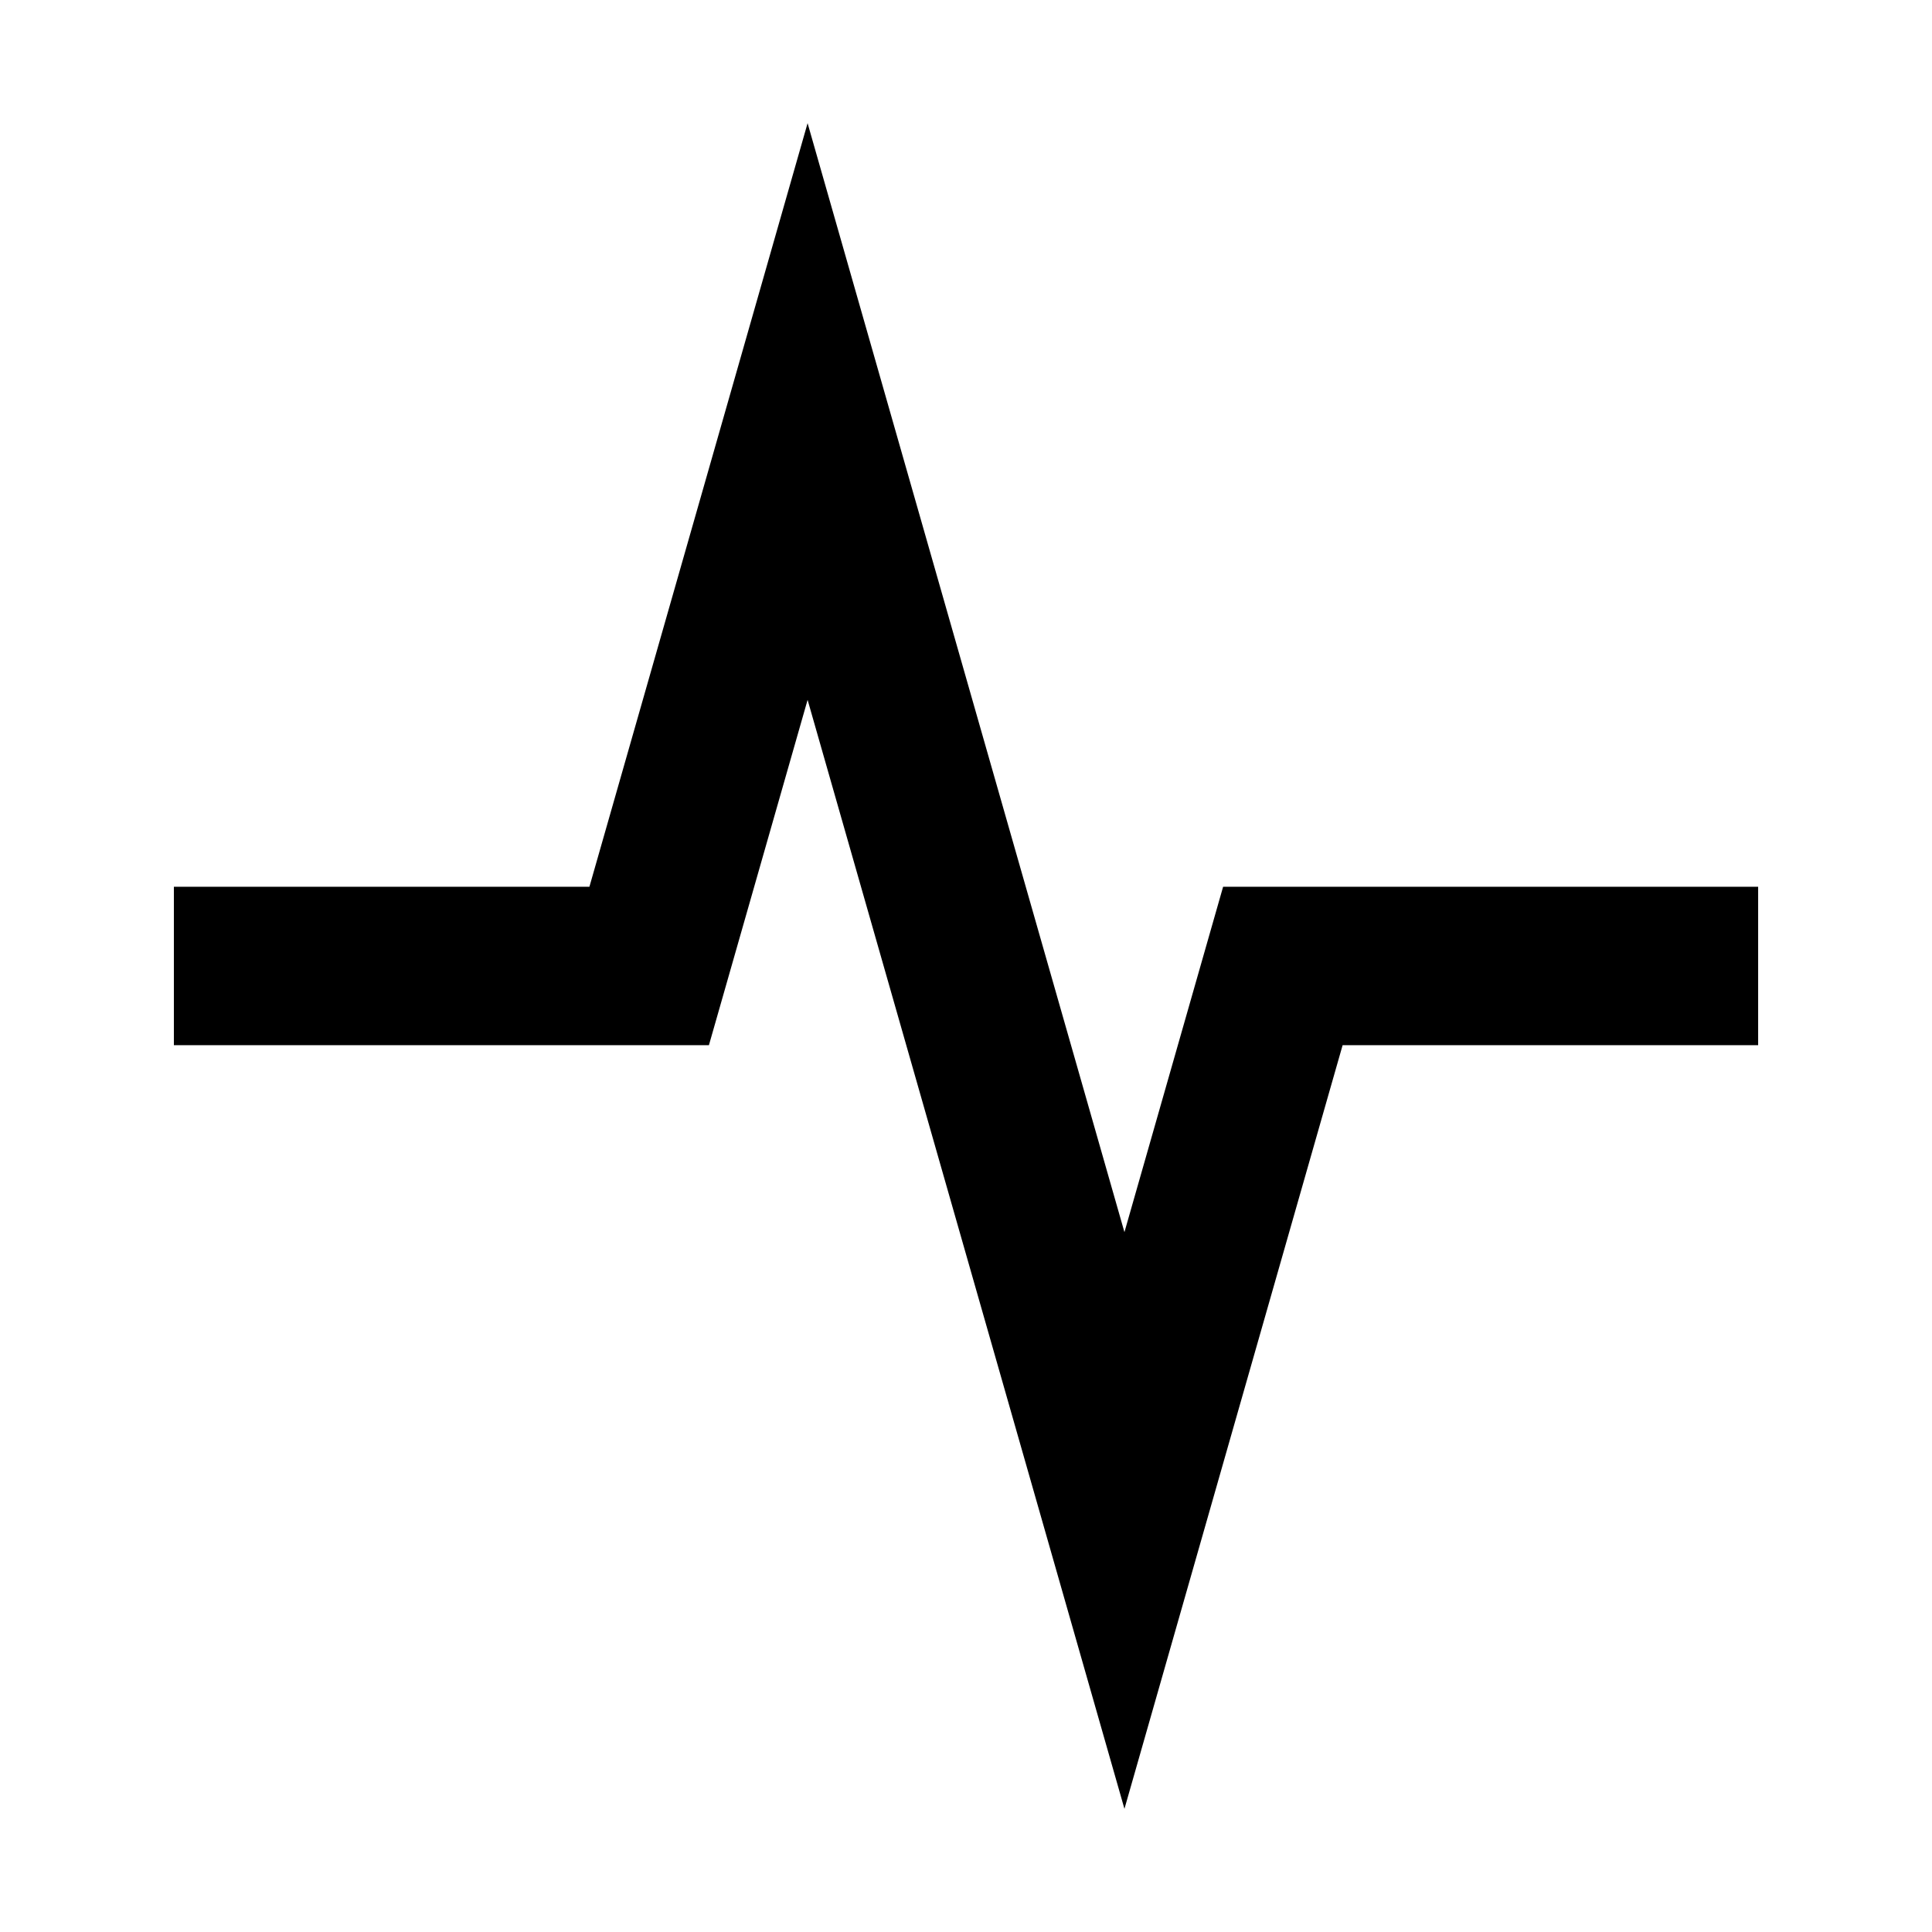
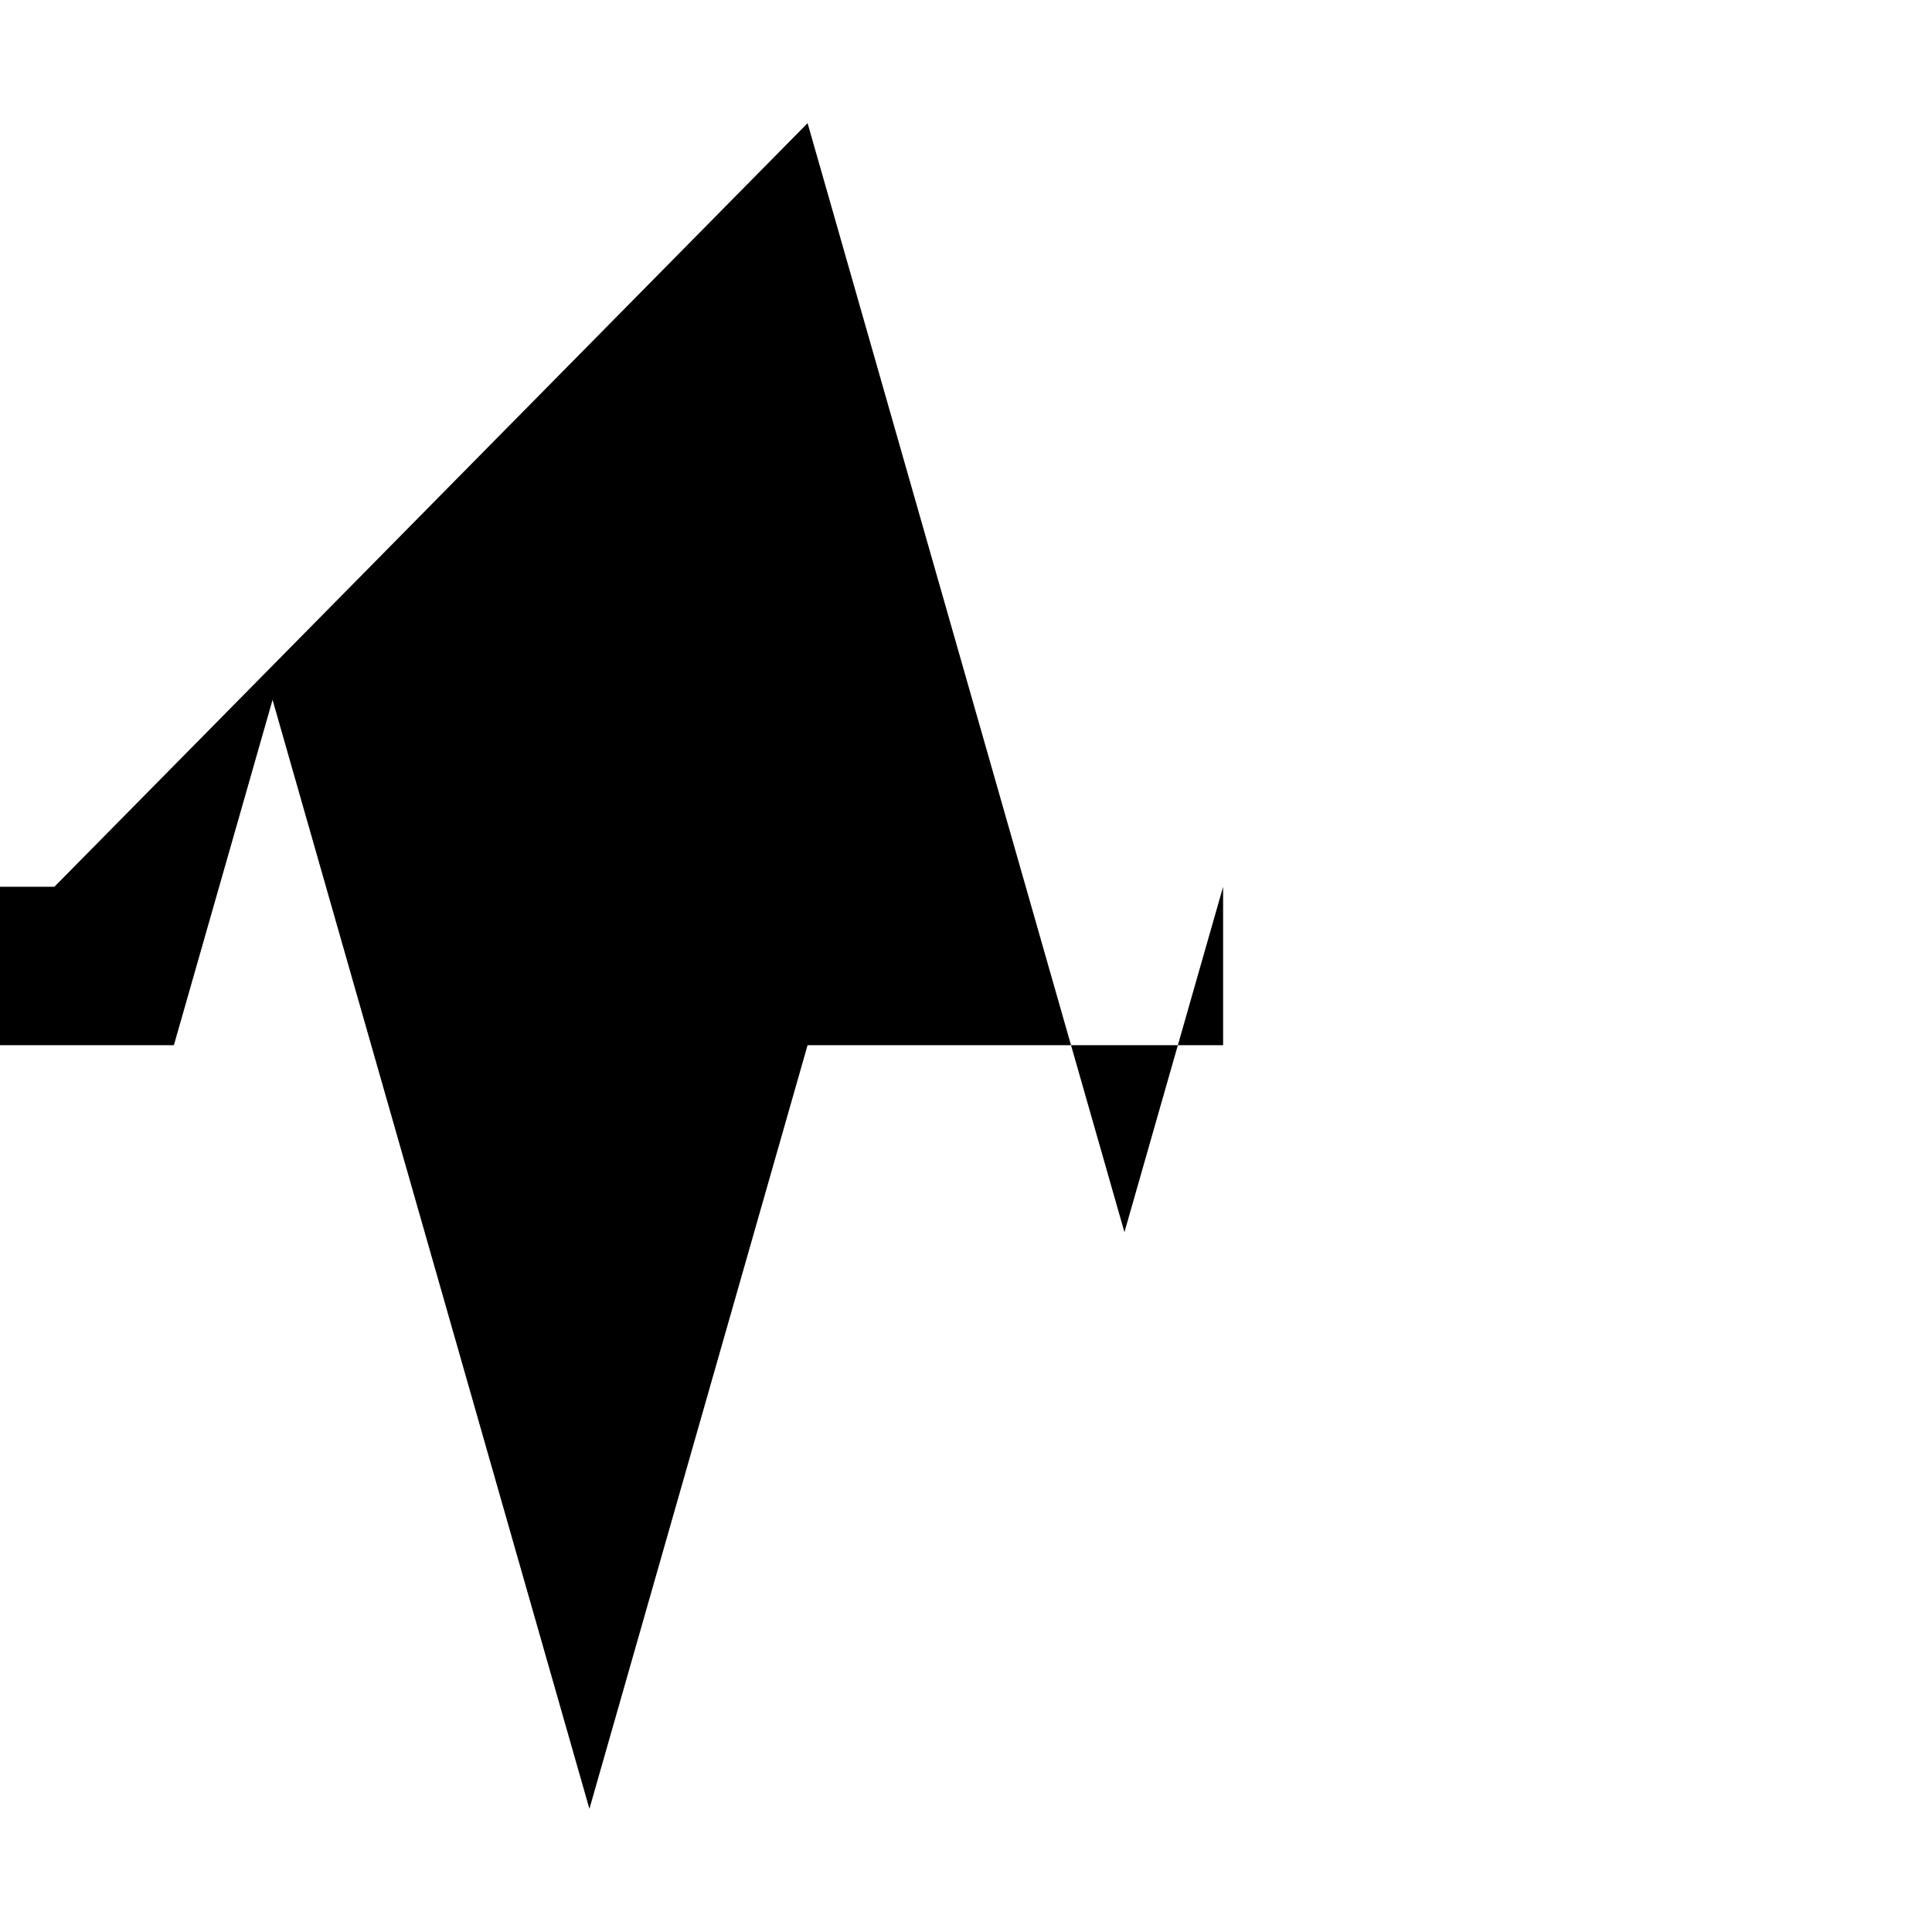
<svg xmlns="http://www.w3.org/2000/svg" fill="#000000" width="800px" height="800px" version="1.1" viewBox="144 144 512 512">
-   <path d="m358.02 176.64 83.969 293.89 26.148-91.527h141.79v41.984h-110.12l-57.816 202.37-83.969-293.89-26.152 91.523h-141.79v-41.984h110.12z" fill-rule="evenodd" />
+   <path d="m358.02 176.64 83.969 293.89 26.148-91.527v41.984h-110.12l-57.816 202.37-83.969-293.89-26.152 91.523h-141.79v-41.984h110.12z" fill-rule="evenodd" />
</svg>